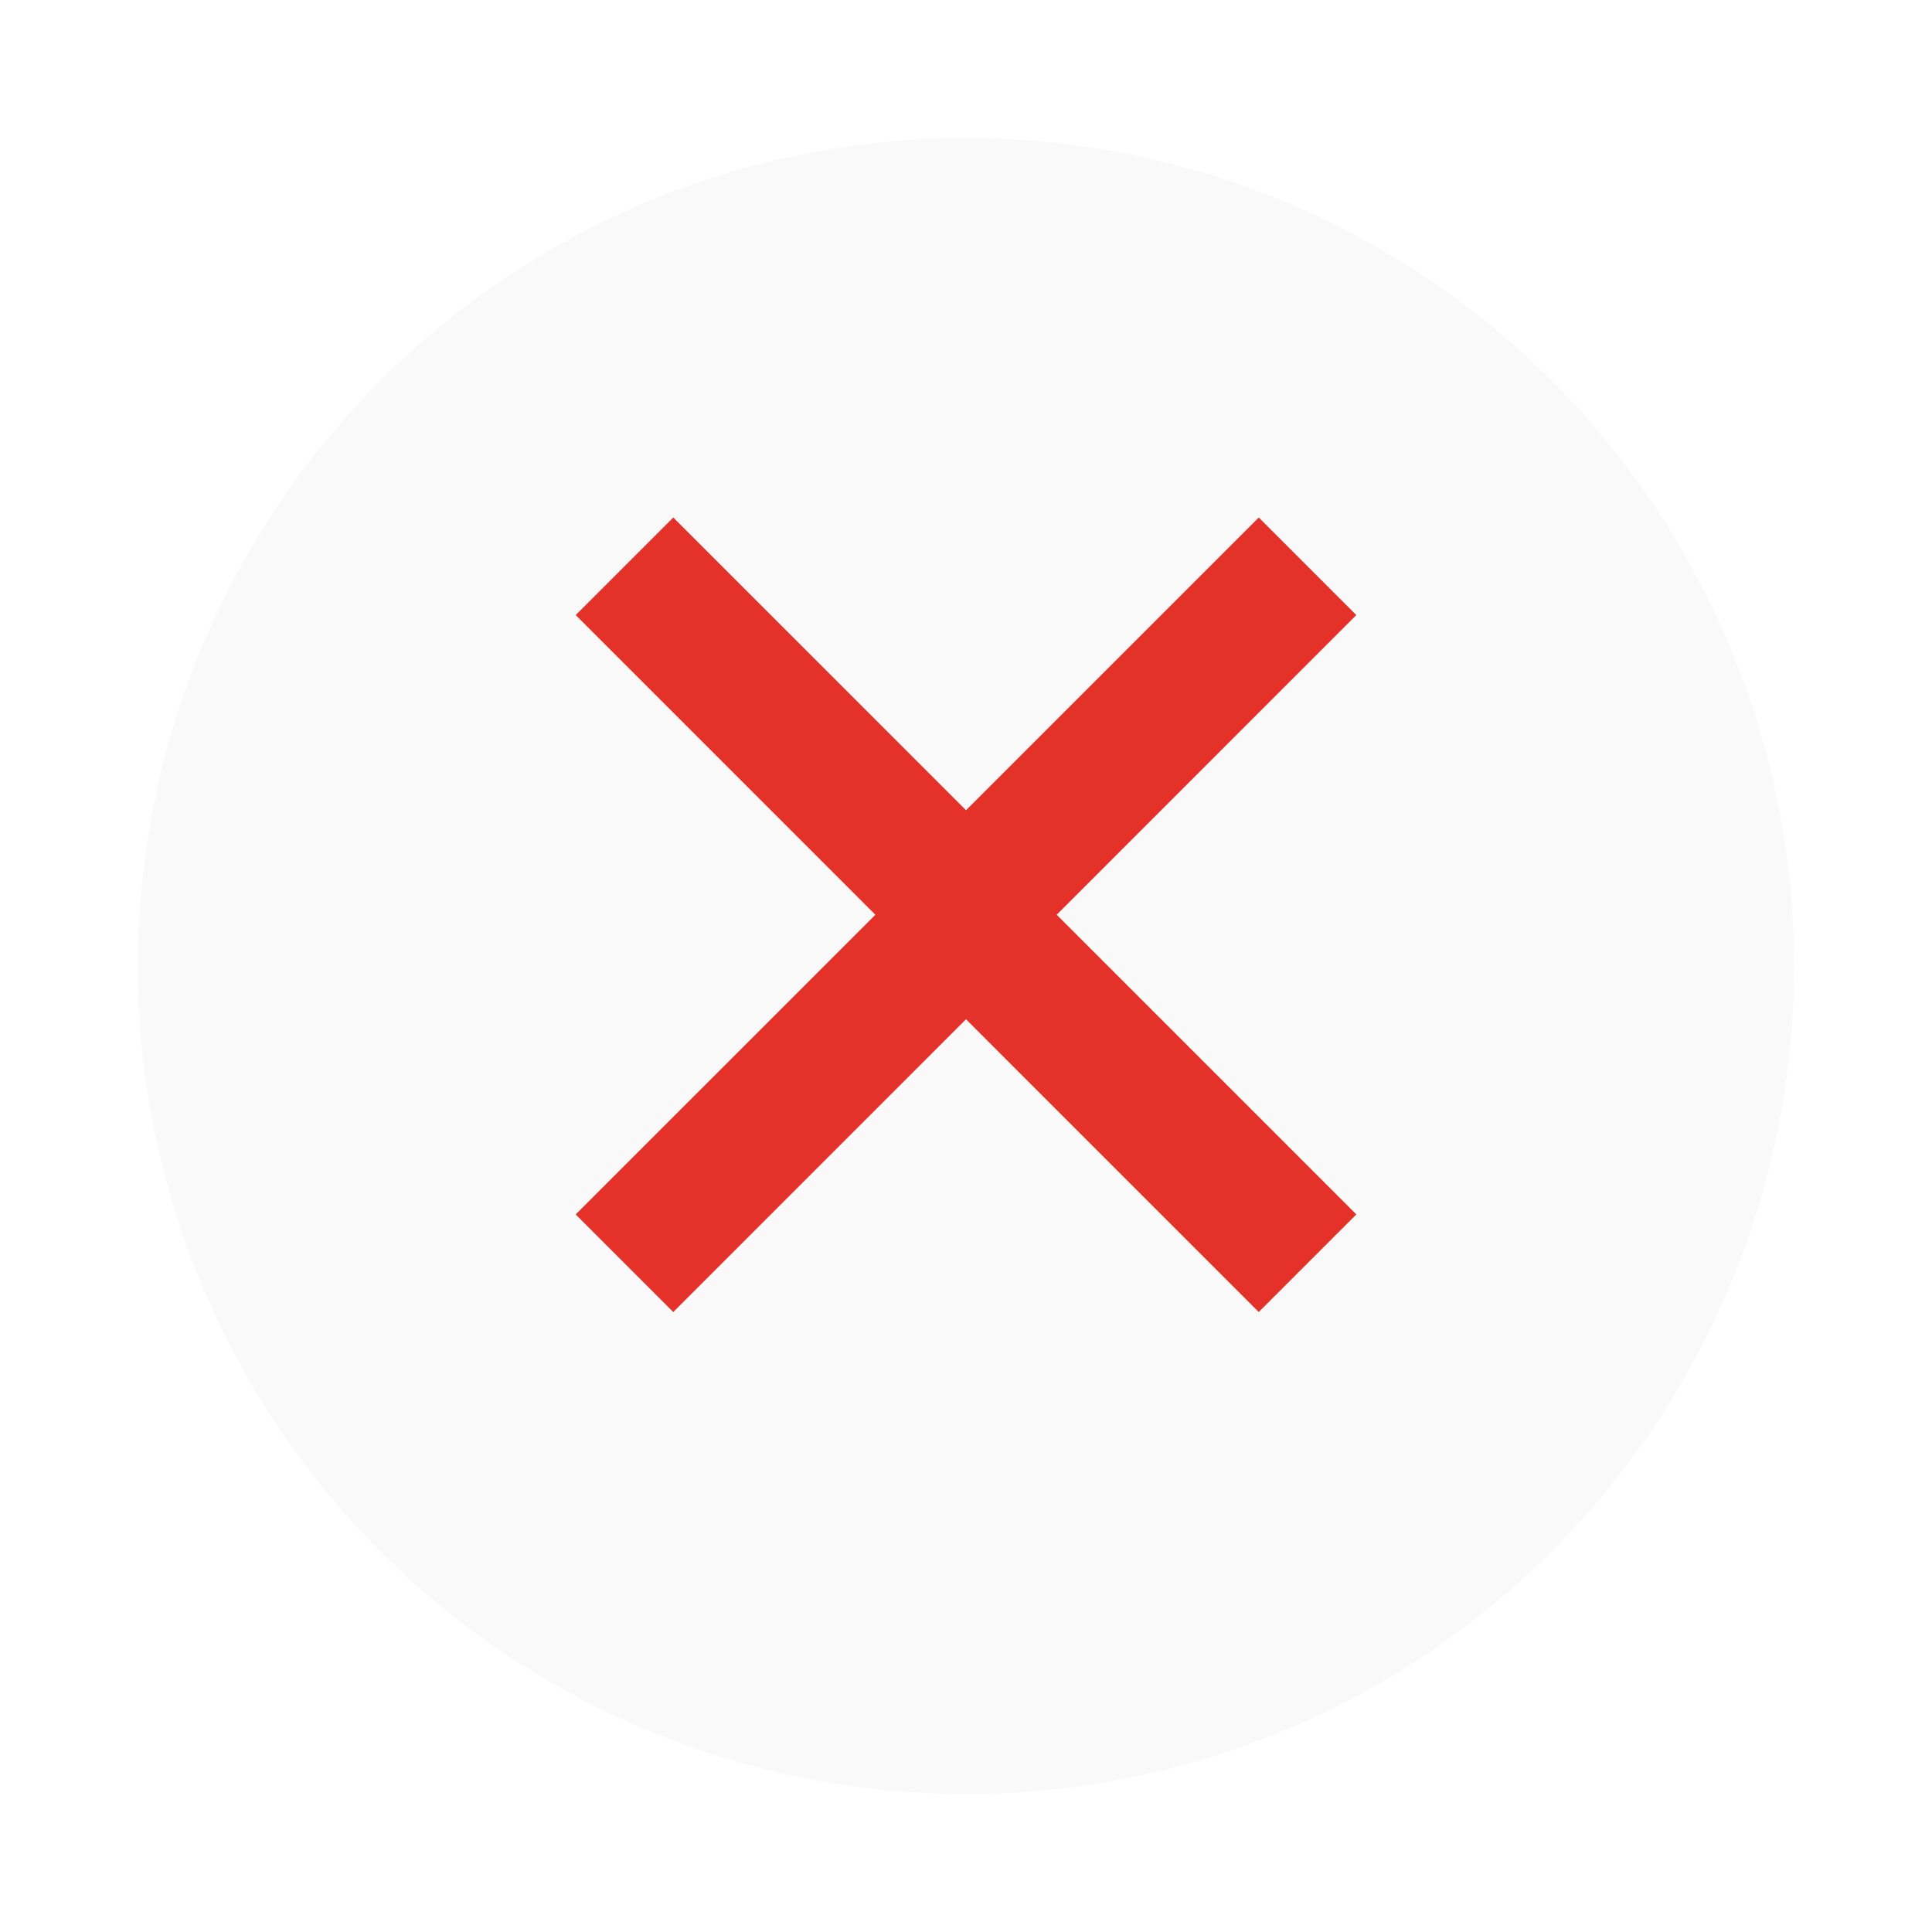
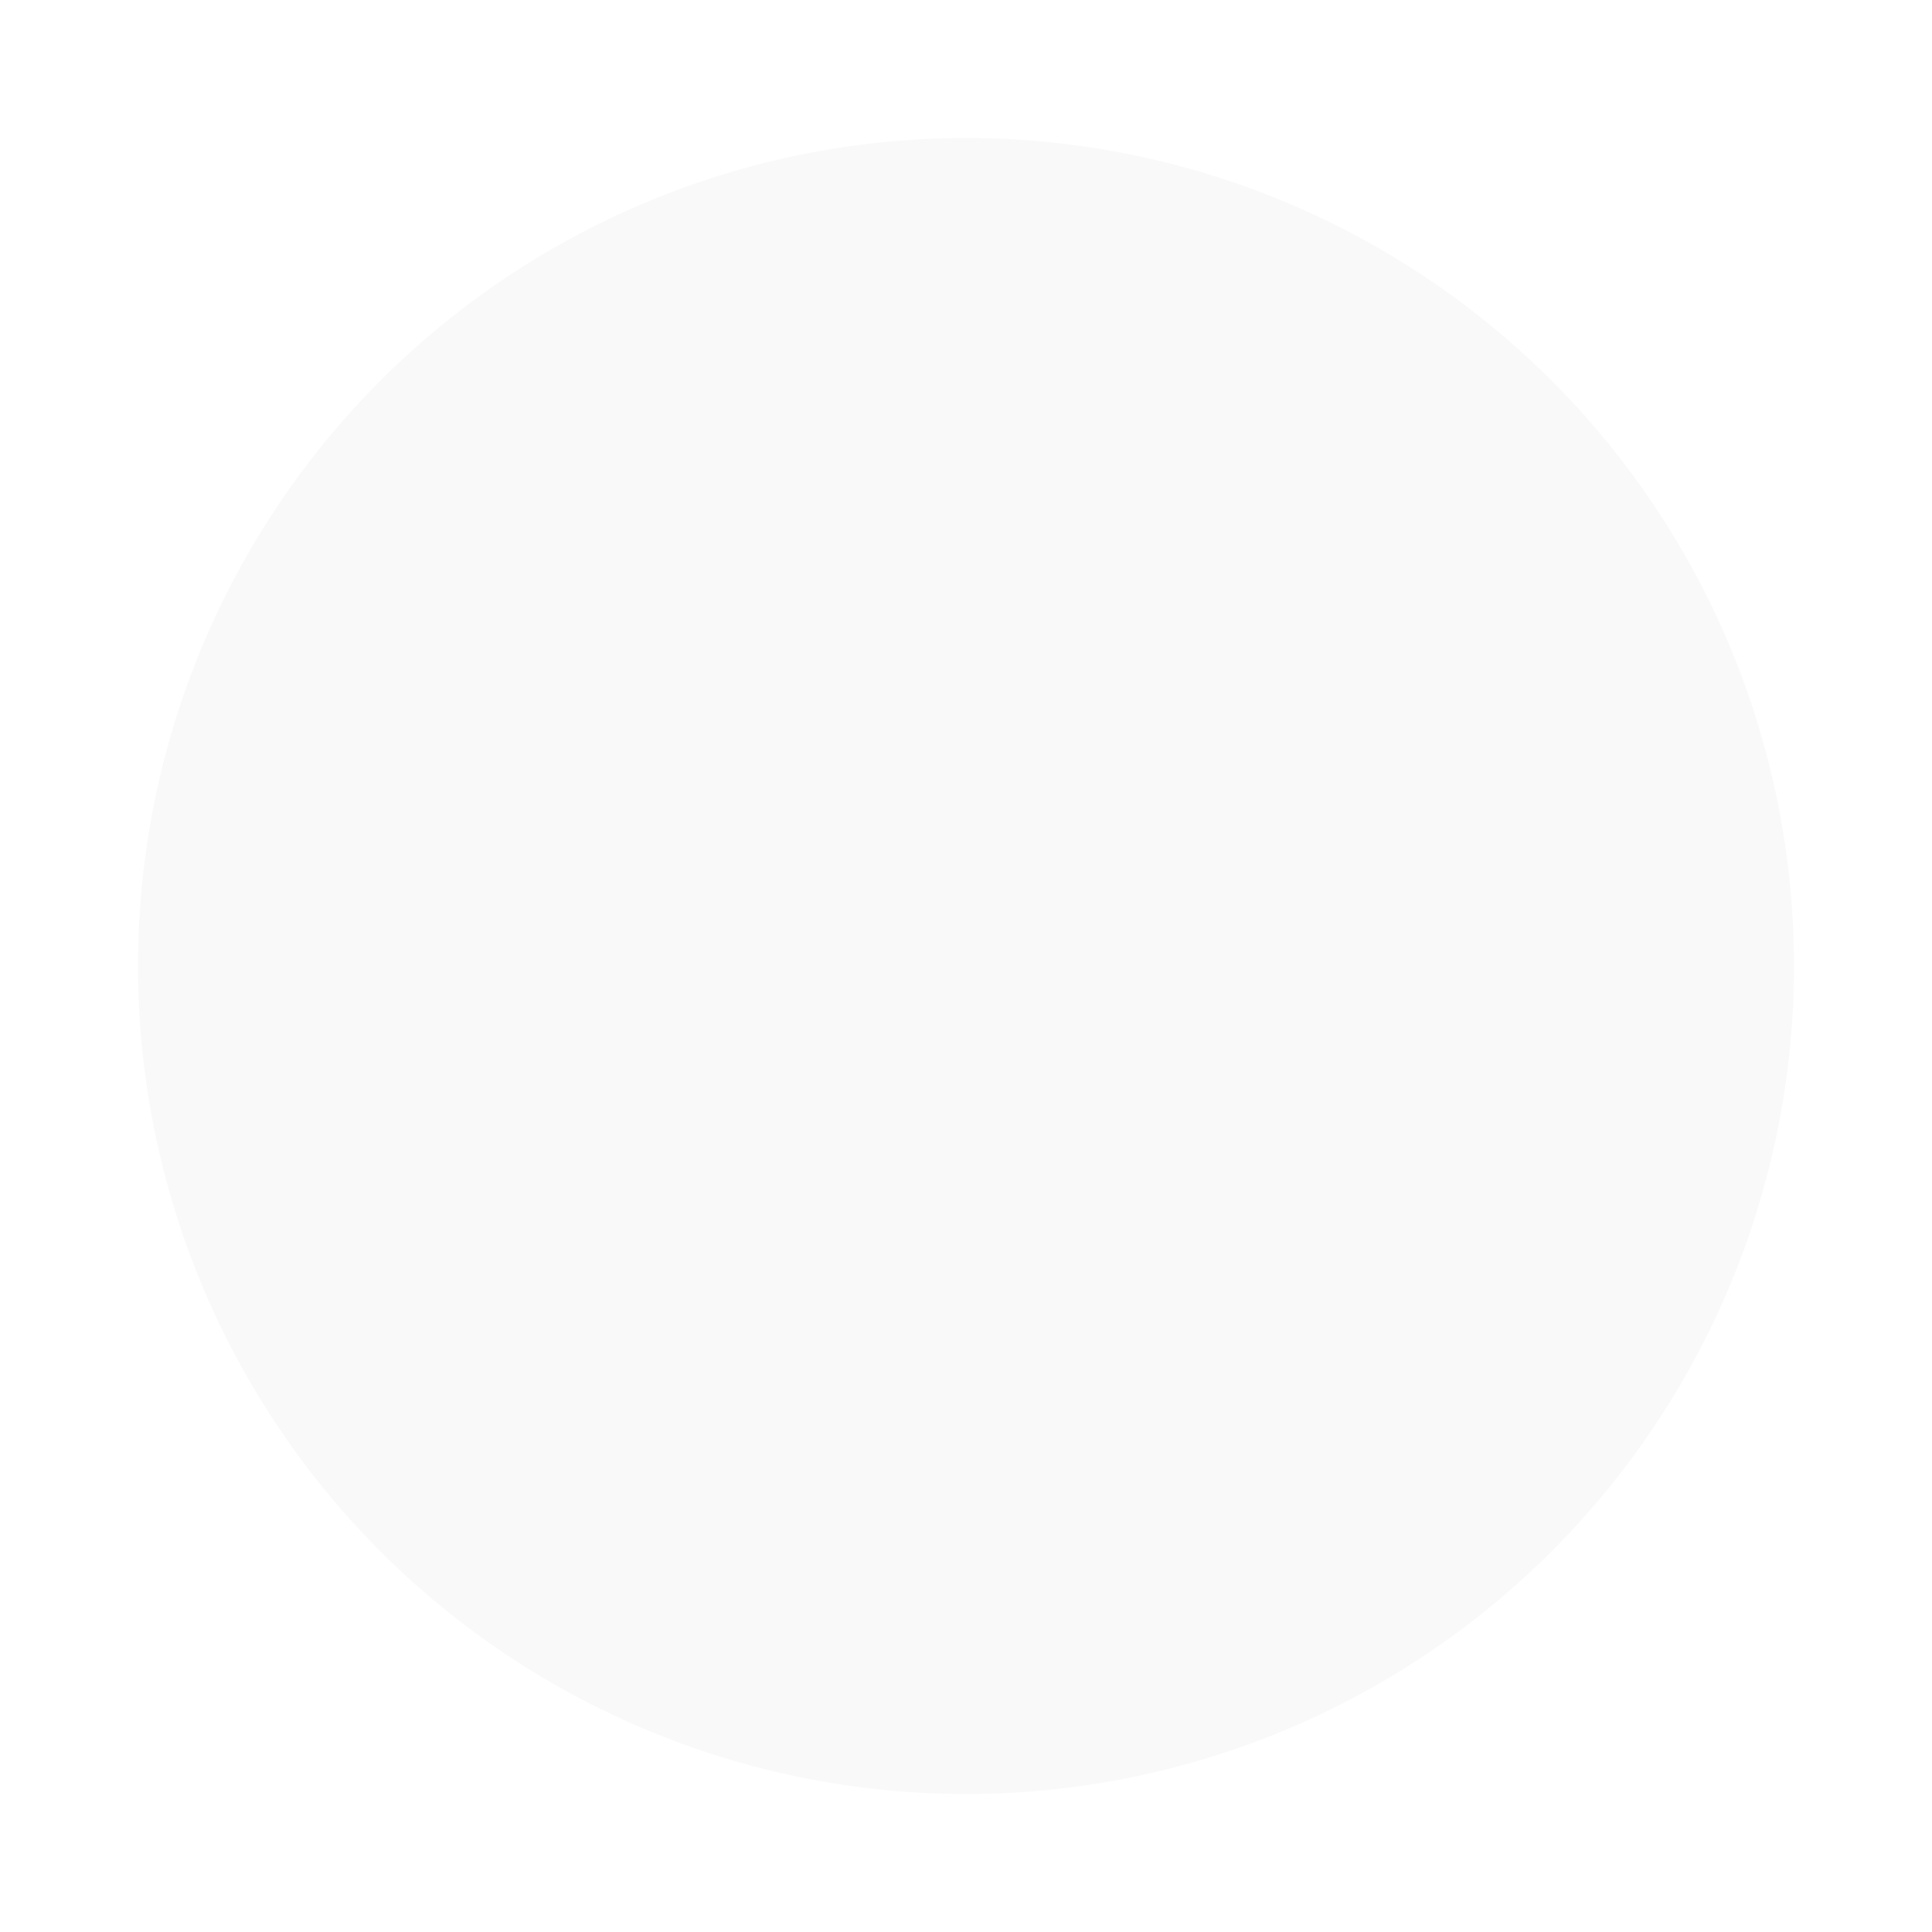
<svg xmlns="http://www.w3.org/2000/svg" width="56" height="56" viewBox="0 0 56 56" fill="none">
  <g filter="url(#filter0_d_44_350)">
    <circle cx="28" cy="26" r="24" fill="#F9F9F9" />
  </g>
-   <path fill-rule="evenodd" clip-rule="evenodd" d="M16.687 17.828L19.515 15L28.001 23.485L36.486 15L39.314 17.828L30.829 26.314L30.829 26.314L30.628 26.515L30.829 26.716L30.829 26.716L39.314 35.201L36.485 38.03L28 29.544L19.515 38.03L16.686 35.201L25.172 26.716L25.172 26.716L25.373 26.515L25.172 26.314L25.172 26.314L16.687 17.828Z" fill="#E4322B" />
  <defs>
    <filter id="filter0_d_44_350" x="0" y="0" width="56" height="56" filterUnits="userSpaceOnUse" color-interpolation-filters="sRGB">
      <feFlood flood-opacity="0" result="BackgroundImageFix" />
      <feColorMatrix in="SourceAlpha" type="matrix" values="0 0 0 0 0 0 0 0 0 0 0 0 0 0 0 0 0 0 127 0" result="hardAlpha" />
      <feOffset dy="2" />
      <feGaussianBlur stdDeviation="2" />
      <feComposite in2="hardAlpha" operator="out" />
      <feColorMatrix type="matrix" values="0 0 0 0 0 0 0 0 0 0 0 0 0 0 0 0 0 0 0.3 0" />
      <feBlend mode="normal" in2="BackgroundImageFix" result="effect1_dropShadow_44_350" />
      <feBlend mode="normal" in="SourceGraphic" in2="effect1_dropShadow_44_350" result="shape" />
    </filter>
  </defs>
</svg>